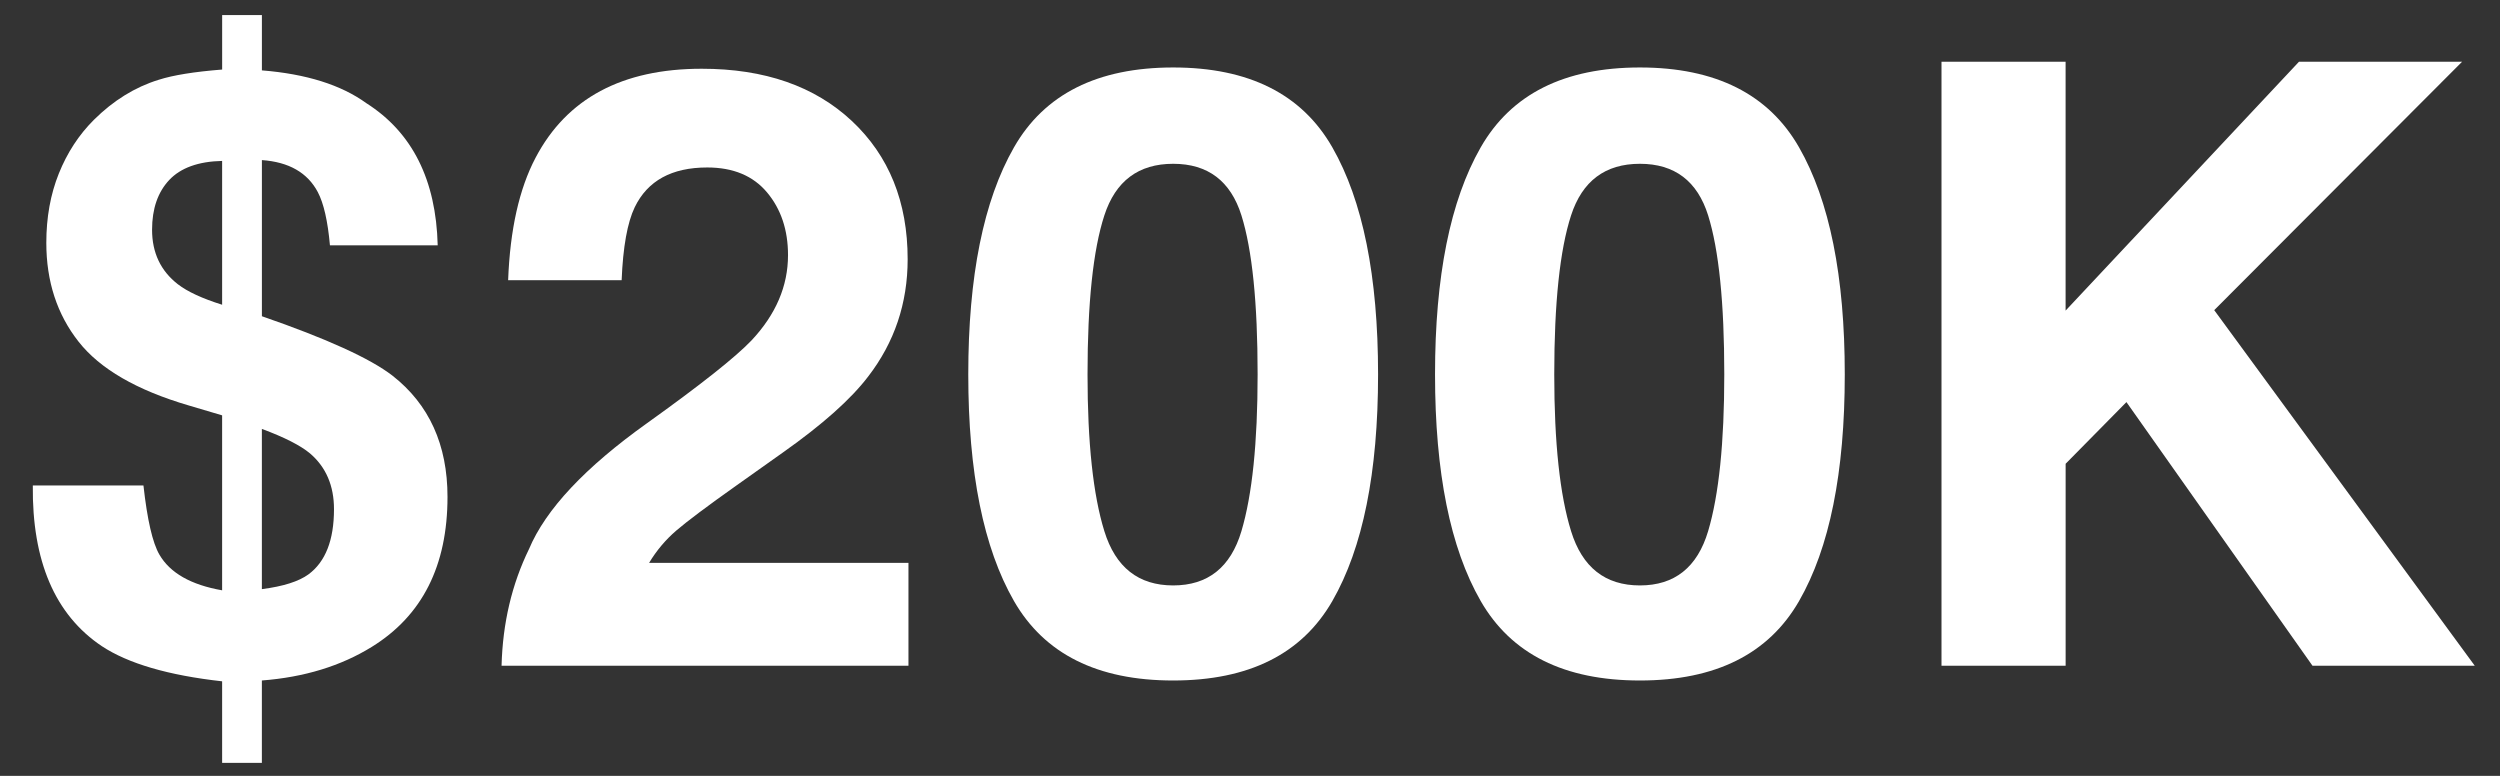
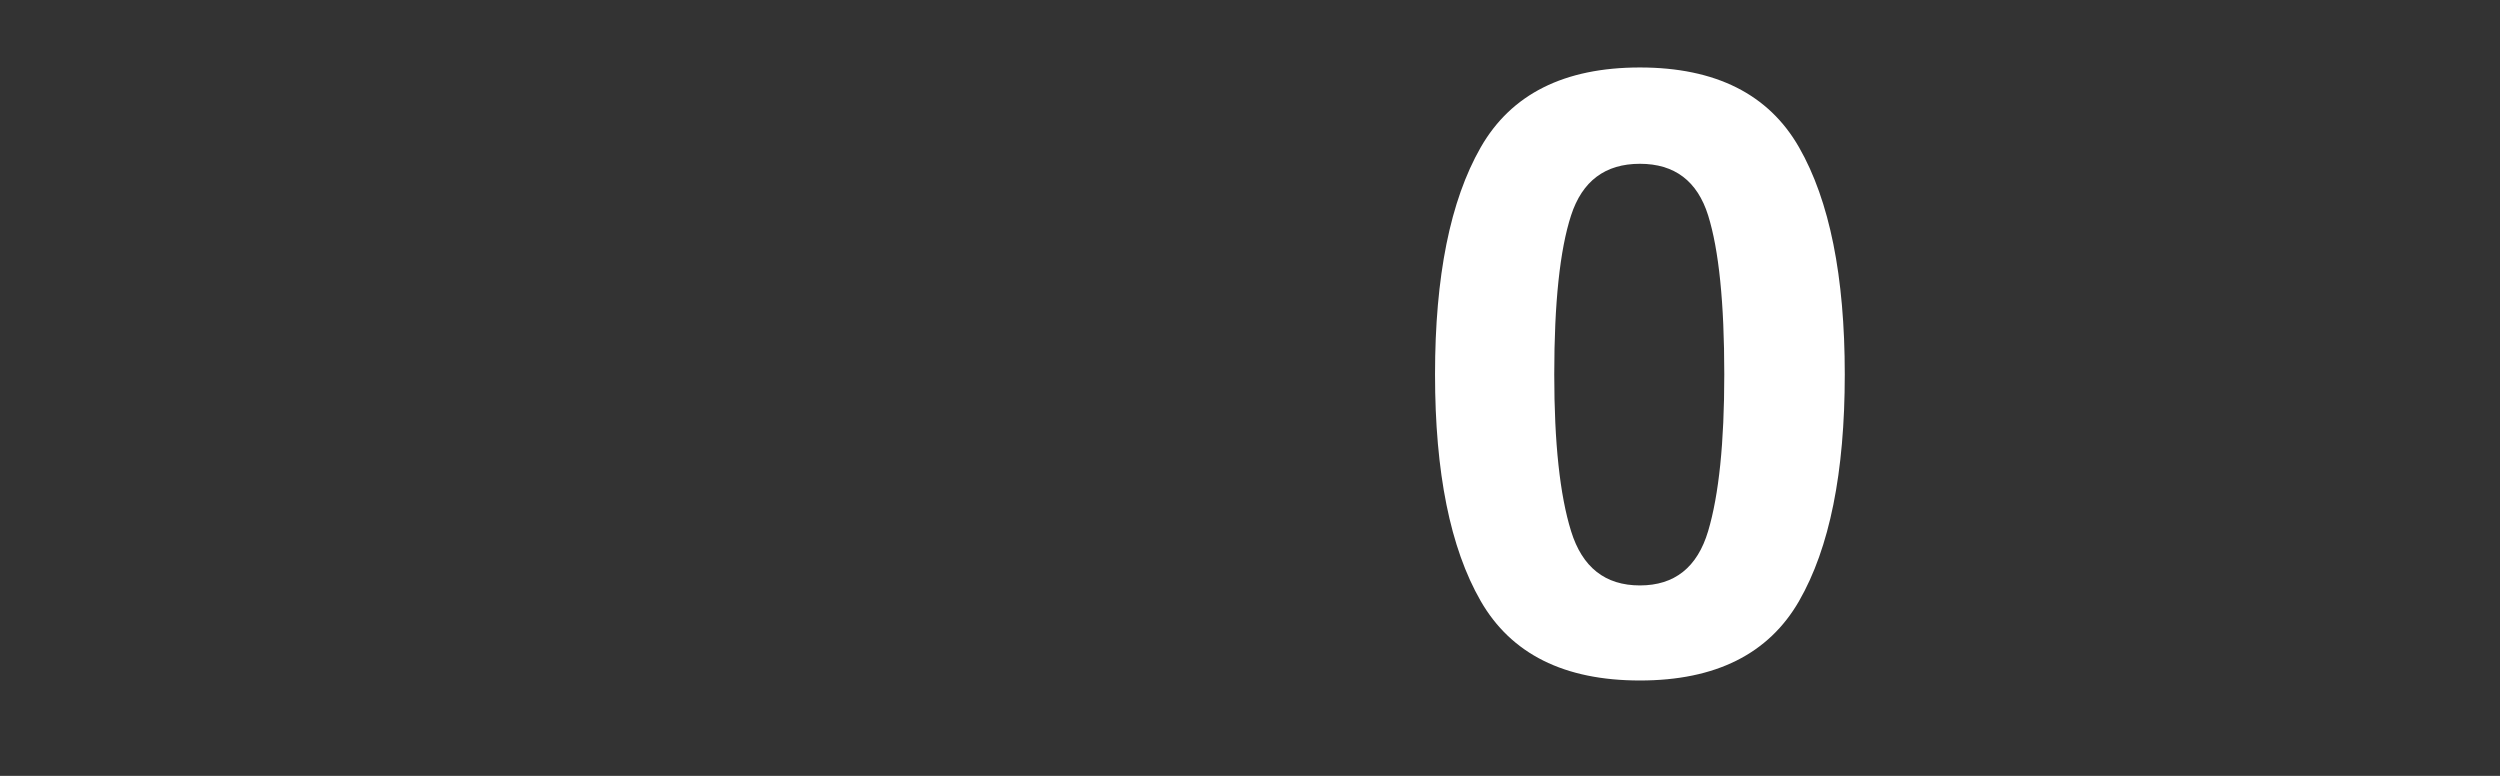
<svg xmlns="http://www.w3.org/2000/svg" version="1.1" id="Layer_1" x="0px" y="0px" width="87px" height="27px" viewBox="0 0 87 27" enable-background="new 0 0 87 27" xml:space="preserve">
  <rect x="0" y="0" width="87" height="27" fill="#333333" stroke="none" />
  <g>
-     <path fill="#FFFFFF" d="M9.113,26.547H7.73V23.71c-1.873-0.209-3.27-0.618-4.192-1.227c-1.625-1.093-2.424-2.957-2.396-5.589h3.85   c0.133,1.196,0.318,2.001,0.556,2.408c0.371,0.638,1.098,1.051,2.182,1.241v-6.089l-1.155-0.342   c-1.816-0.532-3.097-1.274-3.843-2.225c-0.747-0.95-1.12-2.096-1.12-3.437c0-0.884,0.145-1.688,0.435-2.41   c0.29-0.723,0.696-1.346,1.219-1.868C3.942,3.5,4.693,3.033,5.521,2.777c0.503-0.162,1.24-0.28,2.21-0.357V0.524h1.383v1.925   c1.542,0.124,2.754,0.504,3.634,1.141c1.599,1.017,2.427,2.666,2.484,4.948h-3.75c-0.076-0.846-0.217-1.464-0.423-1.854   c-0.357-0.675-1.005-1.046-1.945-1.113v5.434c2.253,0.779,3.767,1.468,4.543,2.067c1.277,0.999,1.916,2.406,1.916,4.221   c0,2.395-0.879,4.135-2.638,5.22c-1.074,0.664-2.348,1.054-3.822,1.168V26.547z M7.73,5.6c-0.827,0.019-1.44,0.24-1.84,0.663   C5.492,6.687,5.292,7.264,5.292,7.996c0,0.798,0.299,1.431,0.898,1.896c0.333,0.257,0.846,0.495,1.54,0.713V5.6z M9.113,20.502   c0.743-0.096,1.283-0.267,1.622-0.514c0.592-0.437,0.888-1.193,0.888-2.268c0-0.816-0.277-1.463-0.832-1.939   c-0.329-0.276-0.888-0.561-1.678-0.855V20.502z" />
-     <path fill="#FFFFFF" d="M18.411,19.104c0.58-1.379,1.949-2.838,4.107-4.378c1.873-1.34,3.084-2.301,3.636-2.881   C27,10.943,27.423,9.954,27.423,8.88c0-0.875-0.243-1.602-0.728-2.182c-0.485-0.58-1.179-0.87-2.082-0.87   c-1.236,0-2.078,0.461-2.524,1.383c-0.256,0.533-0.409,1.379-0.456,2.539h-3.95c0.066-1.759,0.385-3.18,0.956-4.264   c1.085-2.062,3.012-3.094,5.781-3.094c2.188,0,3.93,0.606,5.225,1.818c1.293,1.212,1.941,2.816,1.941,4.812   c0,1.531-0.458,2.89-1.372,4.078c-0.6,0.789-1.585,1.668-2.957,2.638l-1.629,1.156c-1.019,0.722-1.716,1.245-2.092,1.568   c-0.375,0.322-0.691,0.698-0.948,1.126h9.026v3.579h-14.16C17.493,21.685,17.812,20.331,18.411,19.104z" />
-     <path fill="#FFFFFF" d="M46.366,5.129c1.061,1.854,1.591,4.487,1.591,7.9c0,3.413-0.53,6.041-1.591,7.886   c-1.06,1.844-2.906,2.766-5.54,2.766s-4.48-0.922-5.54-2.766c-1.06-1.845-1.59-4.473-1.59-7.886c0-3.413,0.53-6.046,1.59-7.9   s2.907-2.781,5.54-2.781S45.307,3.276,46.366,5.129z M38.431,18.483c0.39,1.261,1.188,1.89,2.396,1.89   c1.207,0,1.999-0.629,2.375-1.89c0.375-1.259,0.563-3.077,0.563-5.454c0-2.491-0.188-4.335-0.563-5.533   C42.825,6.299,42.034,5.7,40.827,5.7c-1.208,0-2.006,0.599-2.396,1.797c-0.39,1.198-0.585,3.042-0.585,5.533   C37.846,15.406,38.041,17.225,38.431,18.483z" />
    <path fill="#FFFFFF" d="M62.608,5.129c1.061,1.854,1.59,4.487,1.59,7.9c0,3.413-0.529,6.041-1.59,7.886   c-1.06,1.844-2.907,2.766-5.539,2.766c-2.634,0-4.48-0.922-5.541-2.766c-1.06-1.845-1.589-4.473-1.589-7.886   c0-3.413,0.529-6.046,1.589-7.9c1.061-1.854,2.907-2.781,5.541-2.781C59.701,2.349,61.549,3.276,62.608,5.129z M54.673,18.483   c0.39,1.261,1.188,1.89,2.396,1.89c1.206,0,1.998-0.629,2.374-1.89c0.375-1.259,0.562-3.077,0.562-5.454   c0-2.491-0.188-4.335-0.562-5.533C59.067,6.299,58.275,5.7,57.069,5.7c-1.208,0-2.007,0.599-2.396,1.797s-0.585,3.042-0.585,5.533   C54.088,15.406,54.283,17.225,54.673,18.483z" />
-     <path fill="#FFFFFF" d="M67.563,2.149h4.32v8.66l8.121-8.66h5.676l-8.625,8.644l9.067,12.375h-5.647L74,13.993l-2.116,2.146v7.029   h-4.32V2.149z" />
  </g>
</svg>